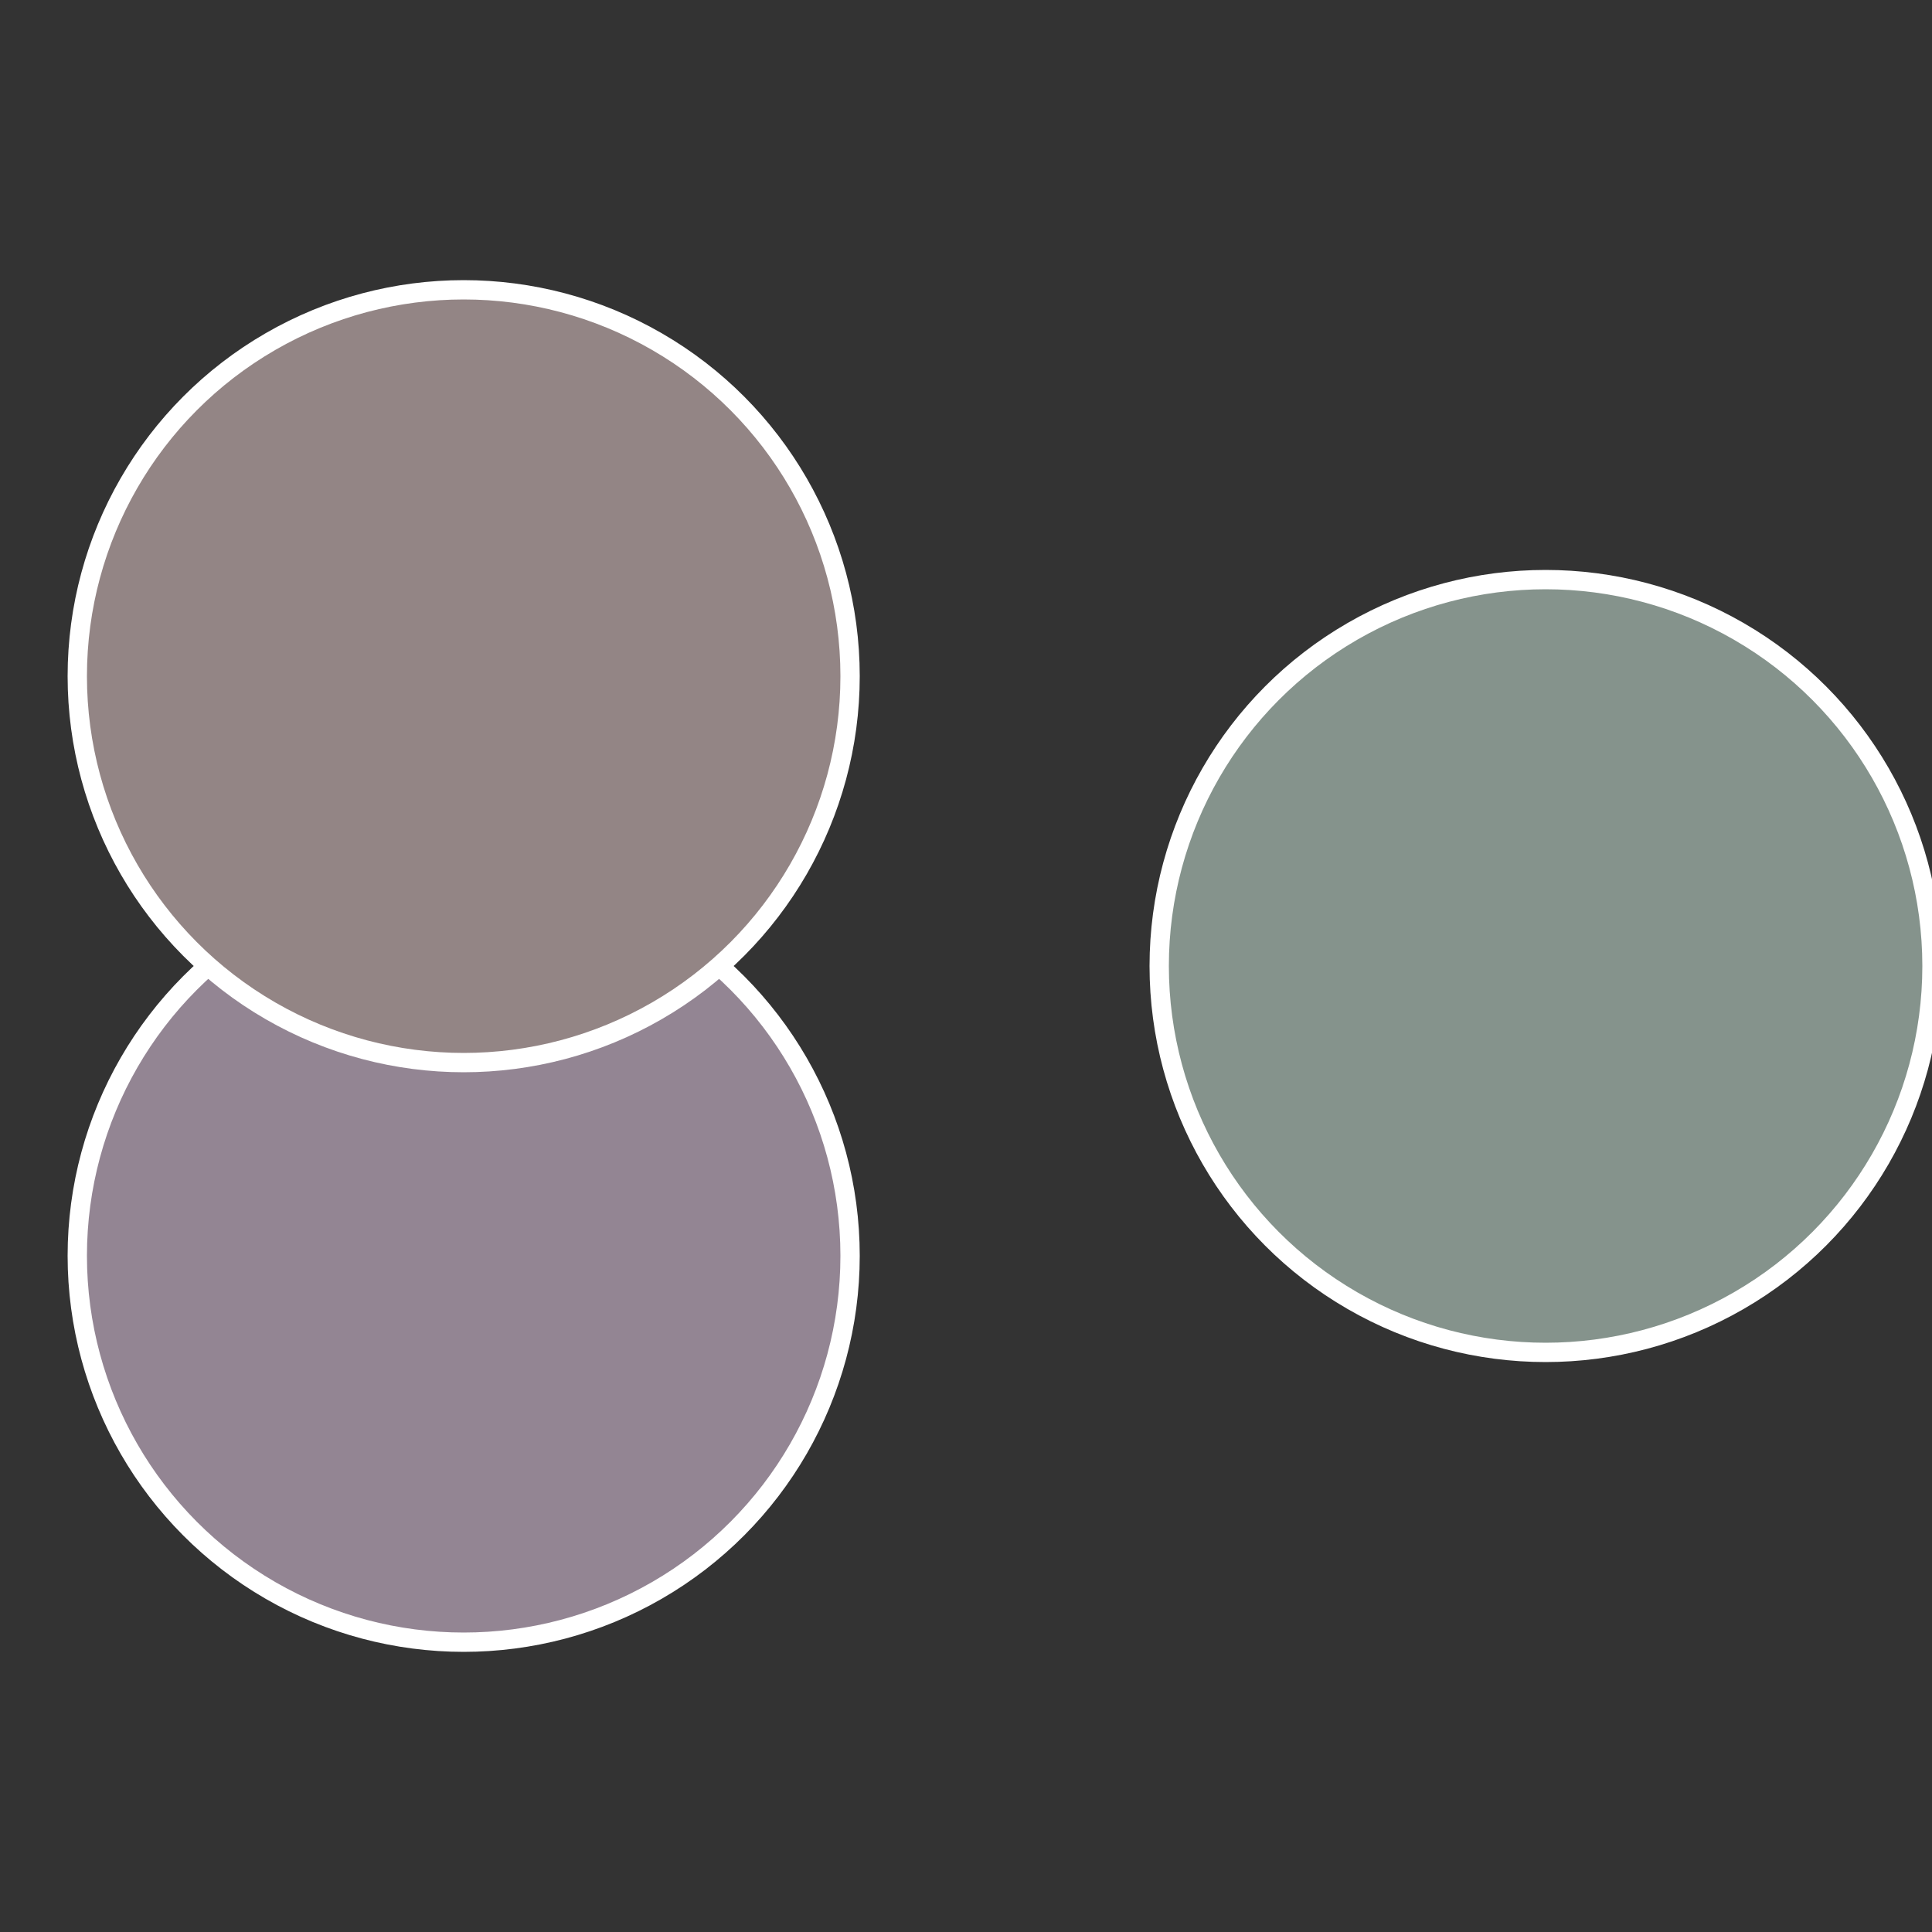
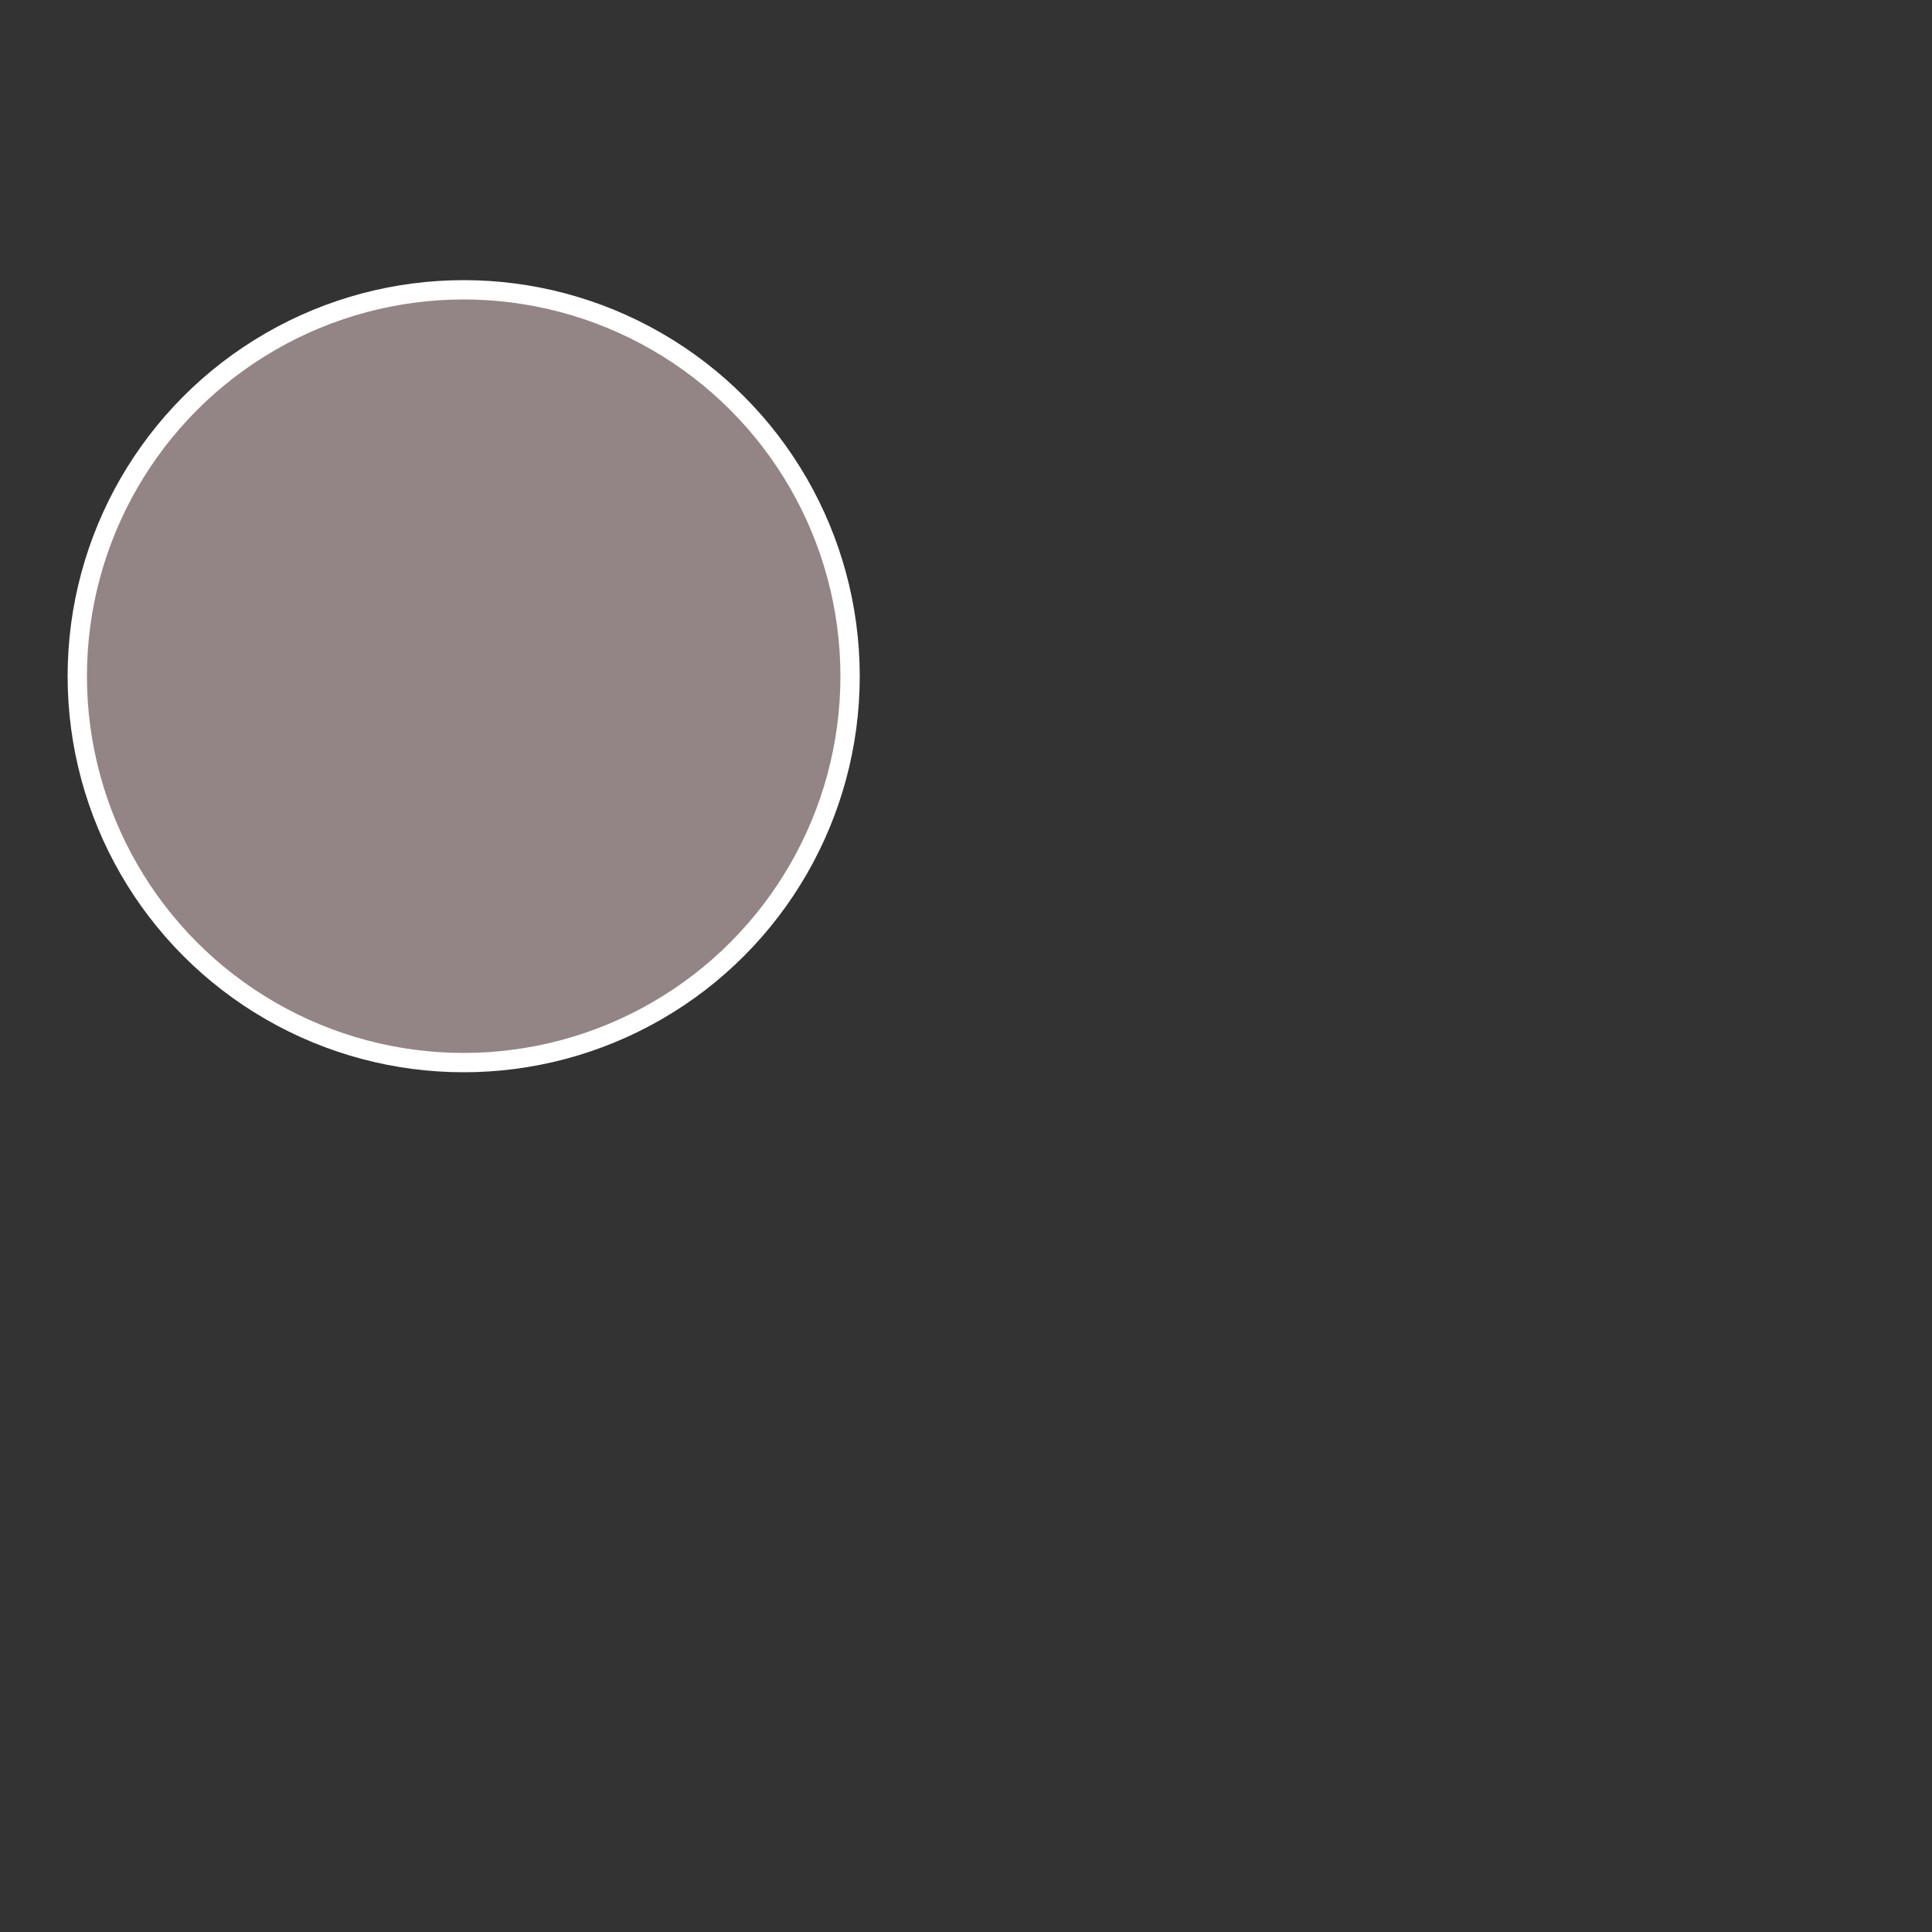
<svg xmlns="http://www.w3.org/2000/svg" width="500" height="500" viewBox="-1 -1 2 2">
  <rect x="-1" y="-1" width="2" height="2" fill="#333333" stroke="none" />
-   <circle cx="0.6" cy="0" r="0.4" fill="#85938c" stroke="#fff" stroke-width="1%" />
-   <circle cx="-0.52" cy="0.3" r="0.4" fill="#938593" stroke="#fff" stroke-width="1%" />
  <circle cx="-0.52" cy="-0.3" r="0.4" fill="#938585" stroke="#fff" stroke-width="1%" />
</svg>